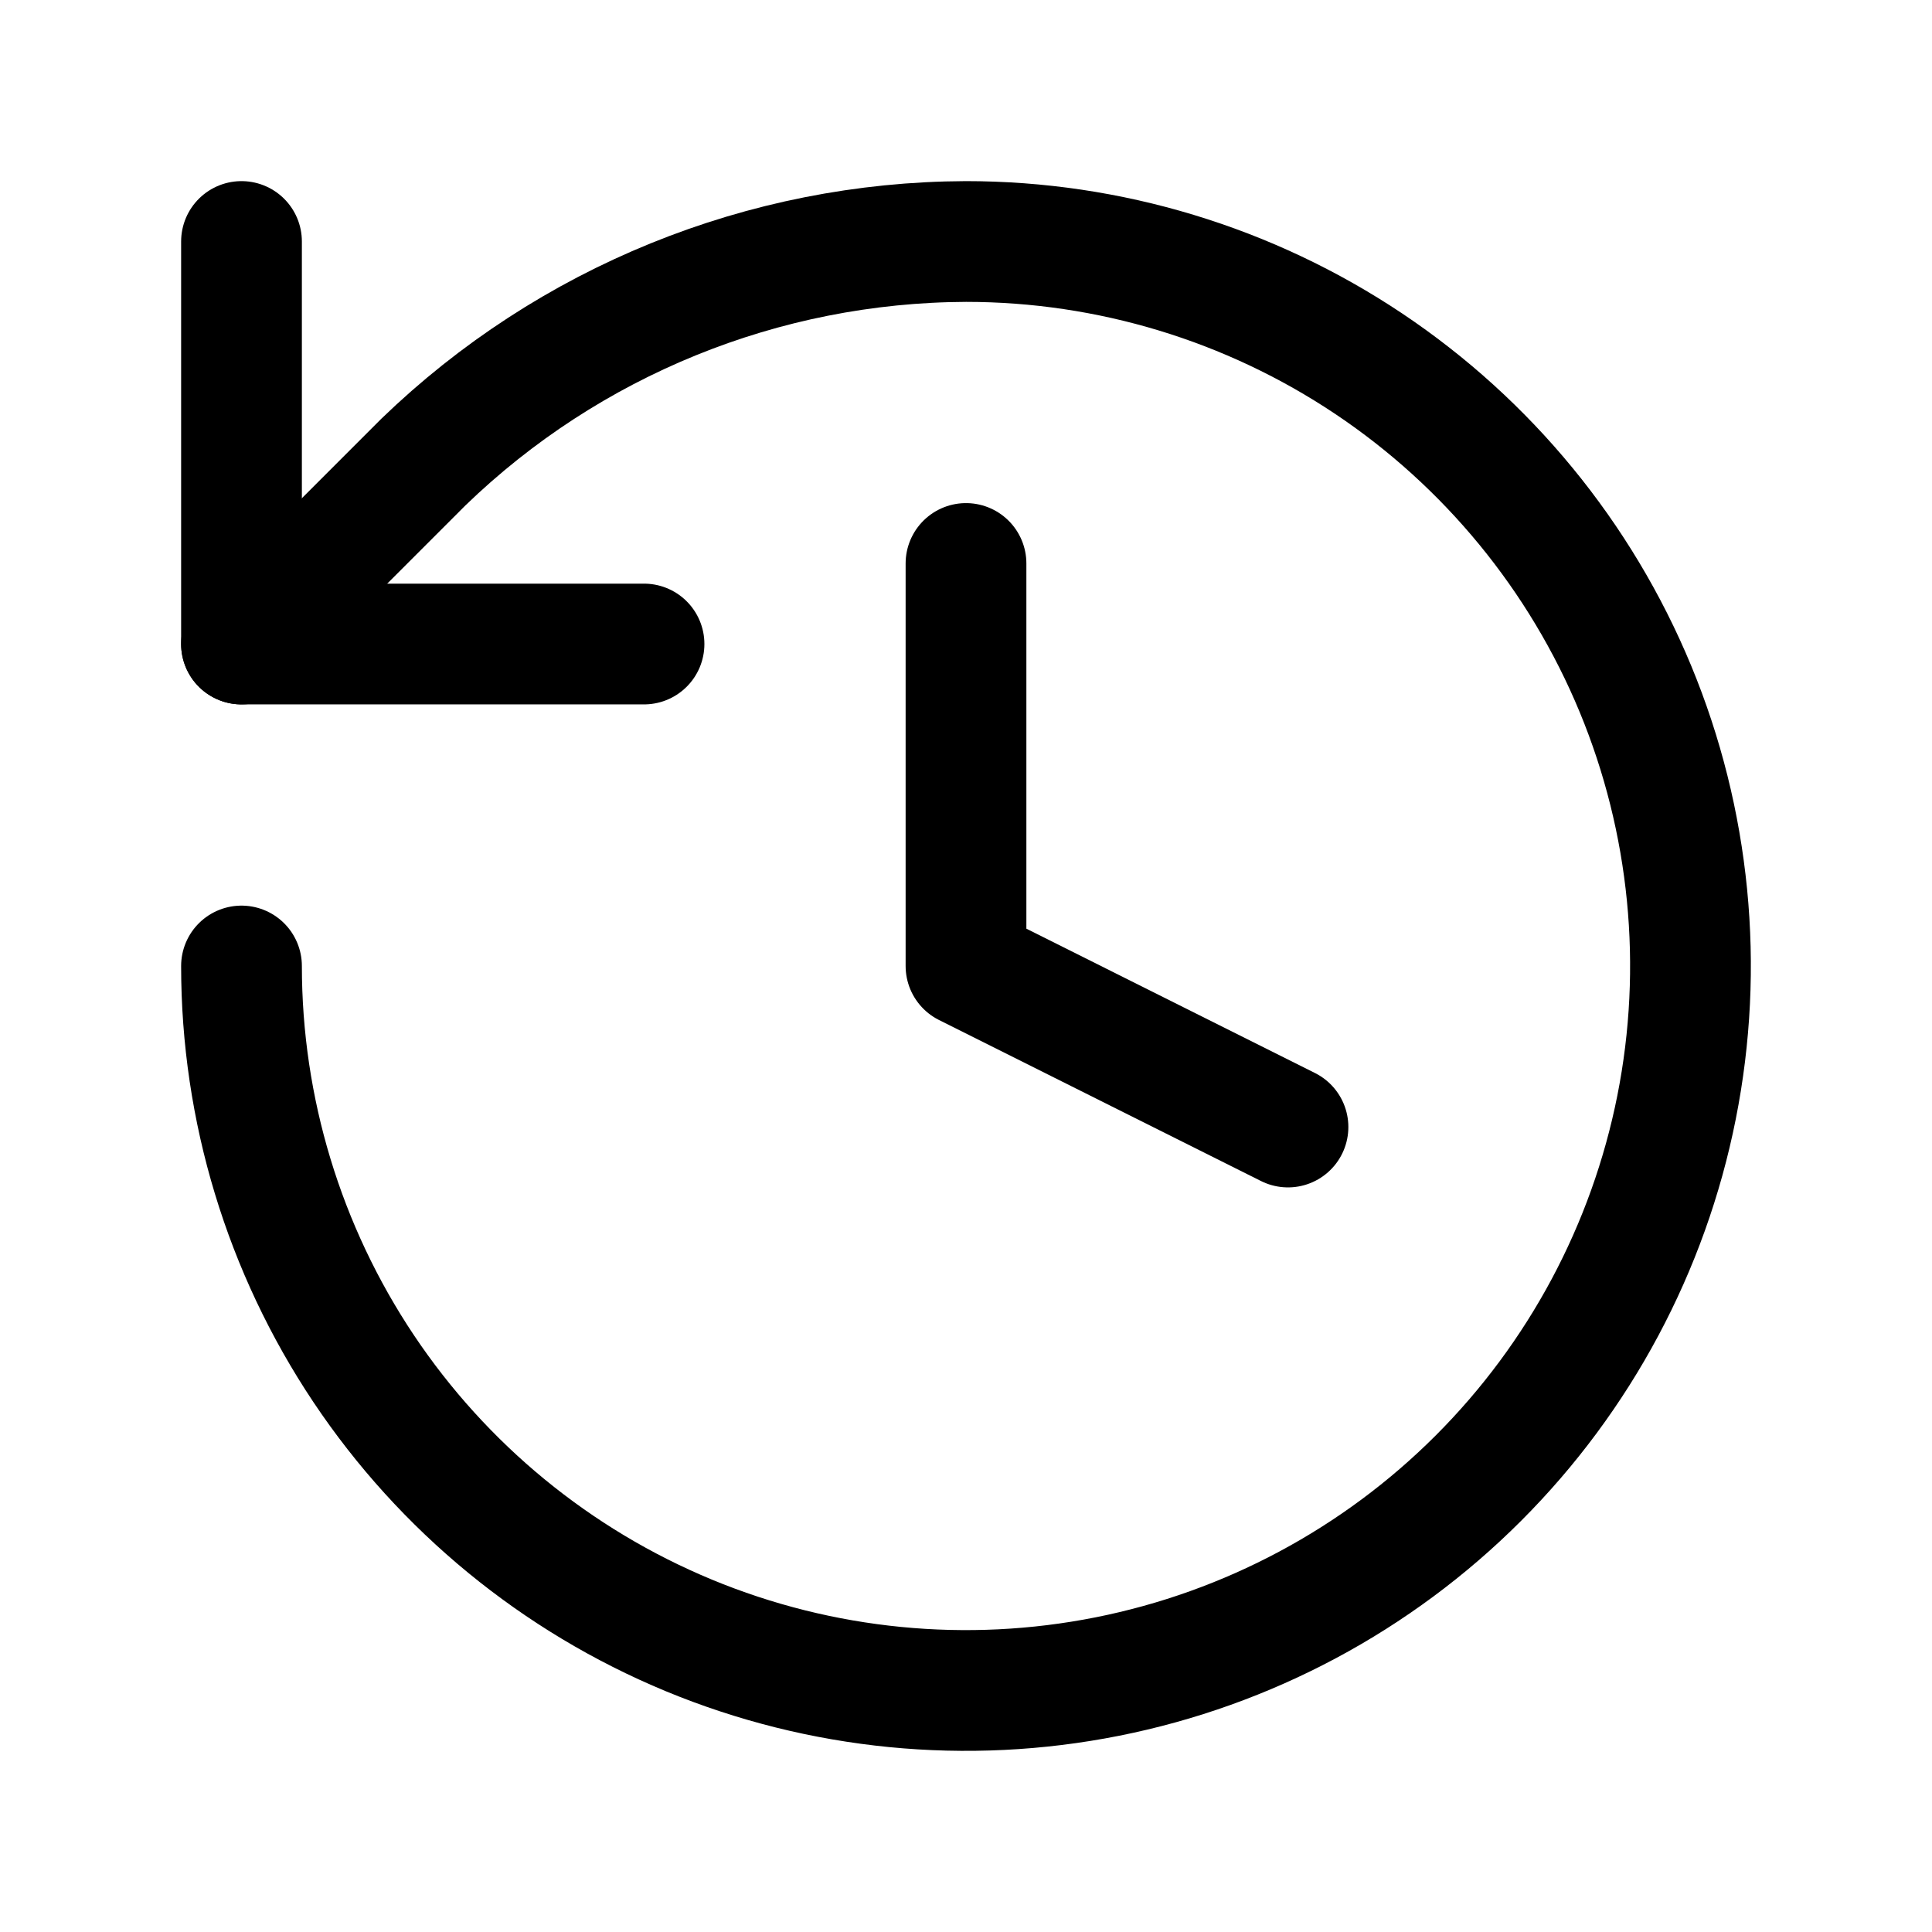
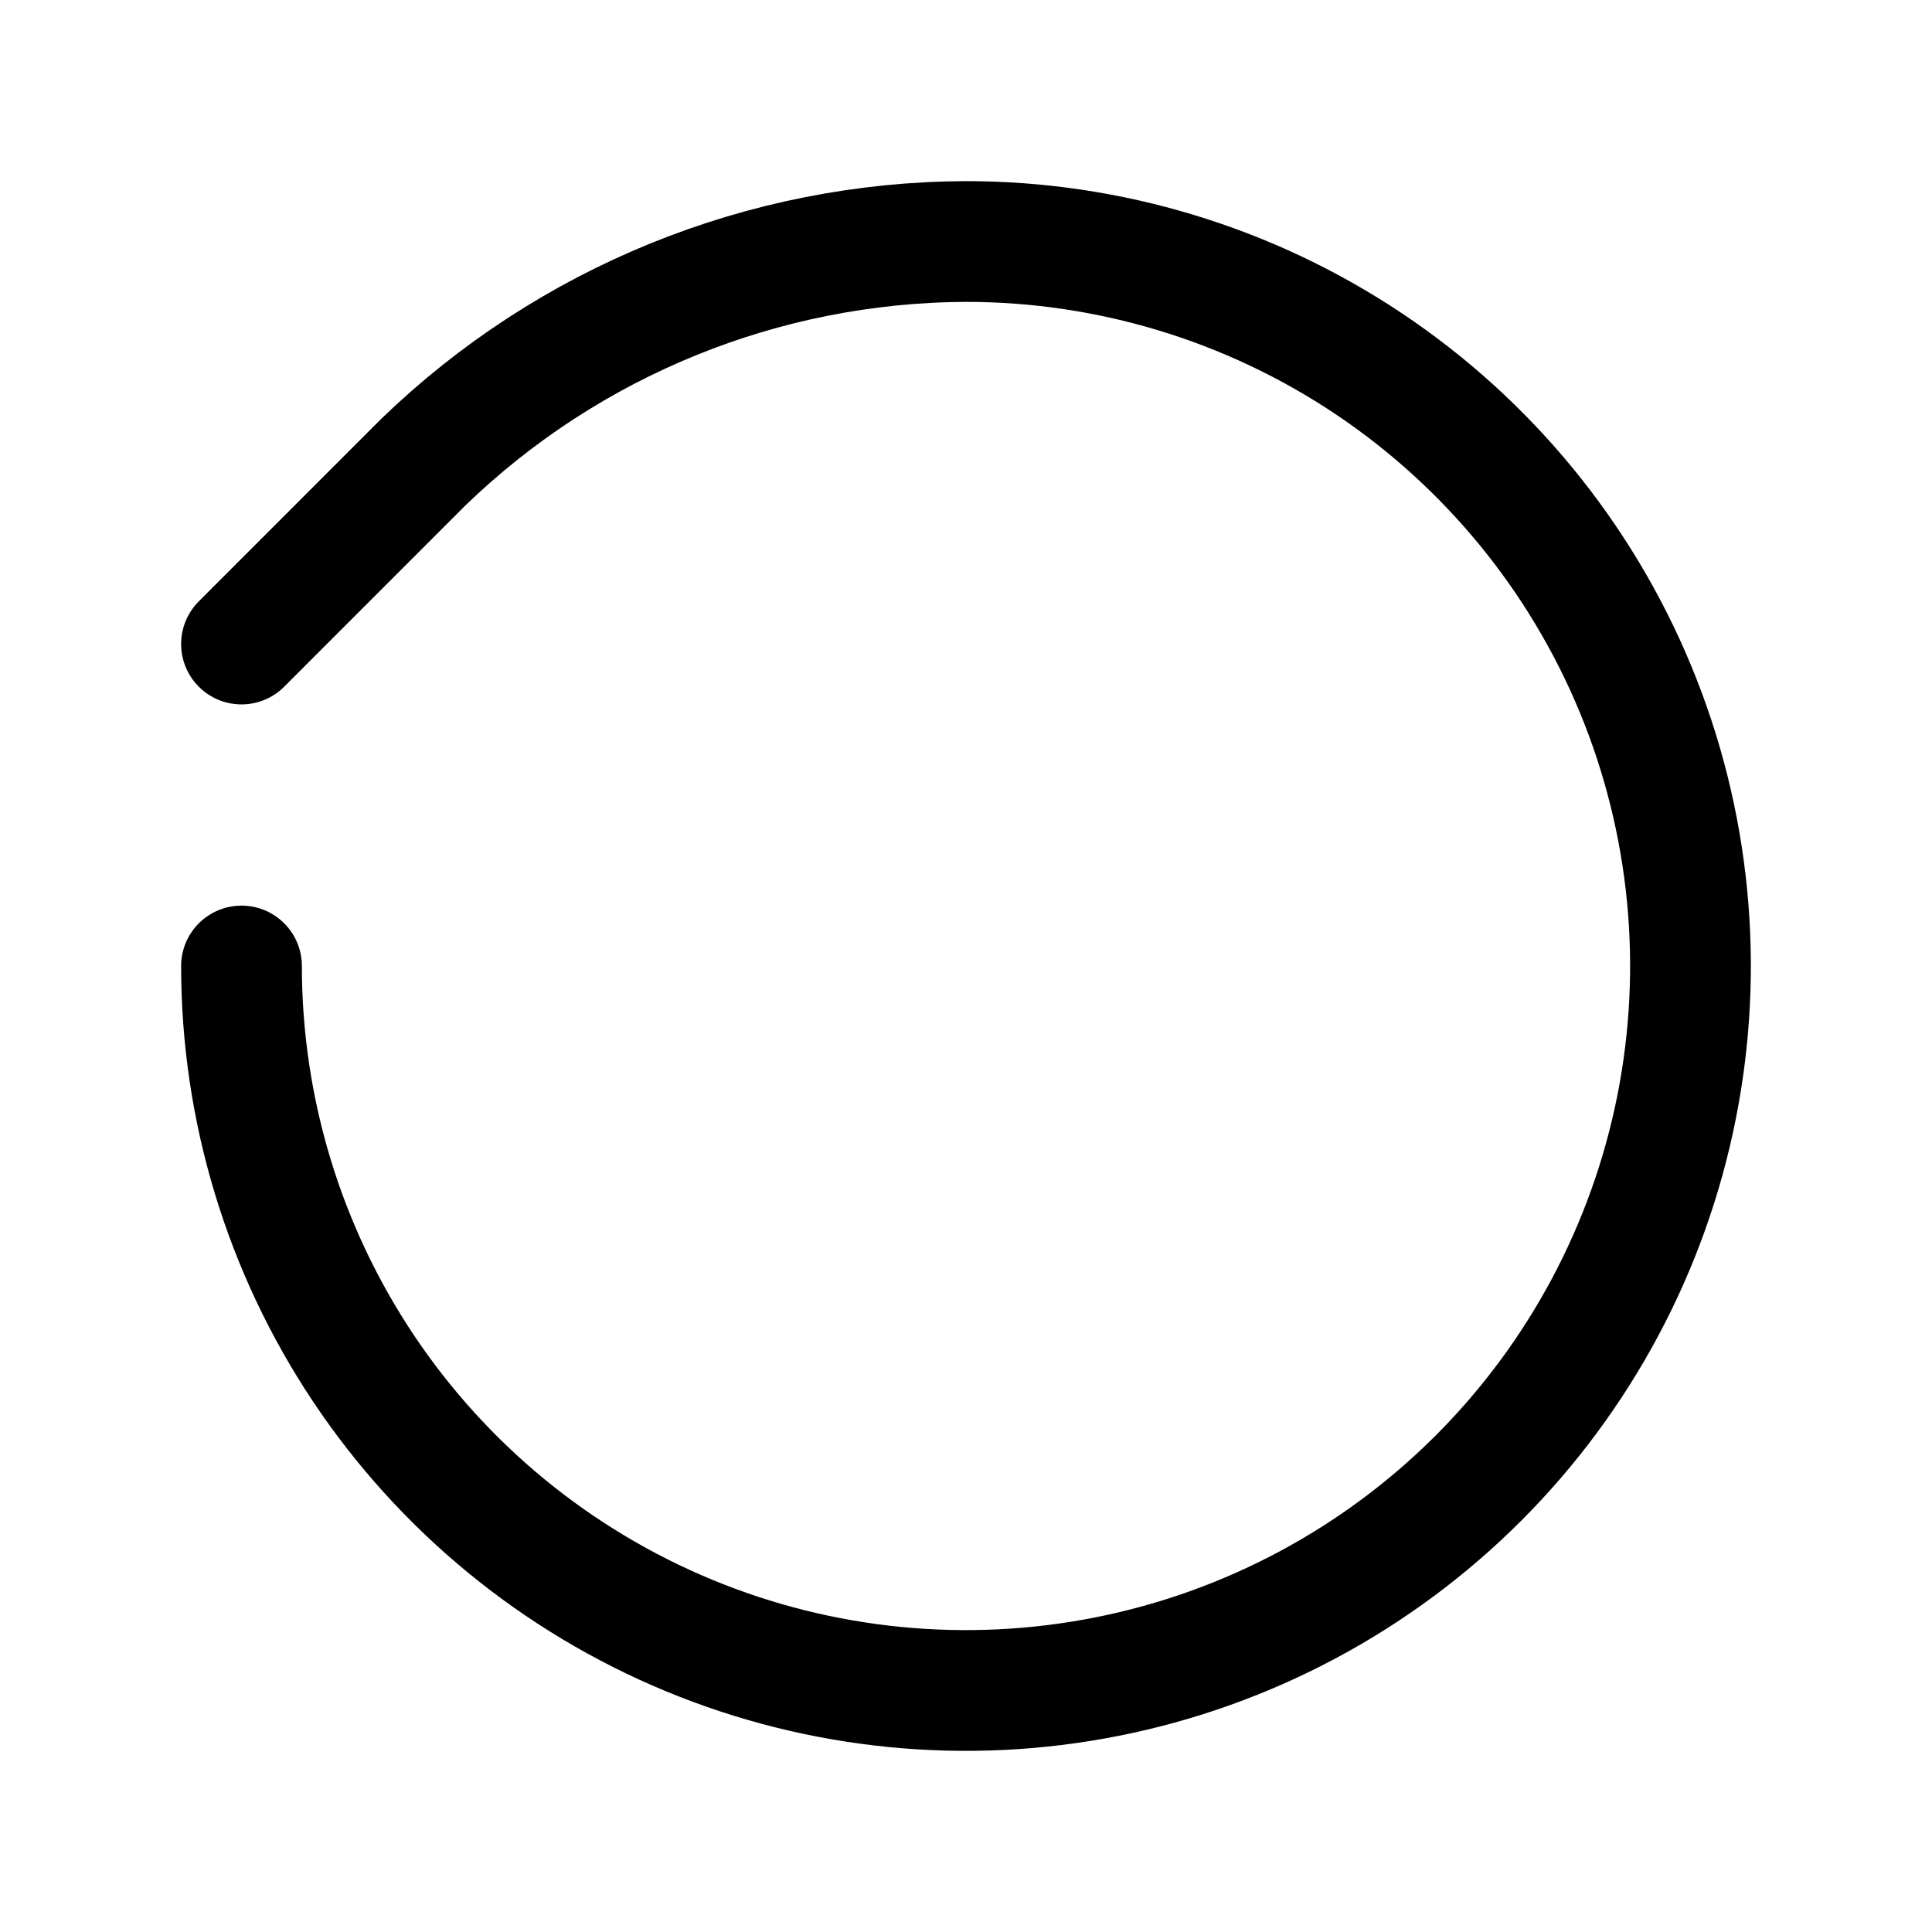
<svg xmlns="http://www.w3.org/2000/svg" width="32" height="32" viewBox="0 0 32 32" fill="none">
  <path d="M4 16C4 18.373 4.704 20.694 6.022 22.667C7.341 24.64 9.215 26.178 11.408 27.087C13.601 27.995 16.013 28.232 18.341 27.769C20.669 27.306 22.807 26.163 24.485 24.485C26.163 22.807 27.306 20.669 27.769 18.341C28.232 16.013 27.995 13.601 27.087 11.408C26.178 9.215 24.64 7.341 22.667 6.022C20.694 4.704 18.373 4 16 4C12.645 4.013 9.425 5.322 7.013 7.653L4 10.667" stroke="black" stroke-width="2" stroke-linecap="round" stroke-linejoin="round" />
-   <path d="M4 4V10.667H10.667" stroke="black" stroke-width="2" stroke-linecap="round" stroke-linejoin="round" />
-   <path d="M16 9.333V16L21.333 18.667" stroke="black" stroke-width="2" stroke-linecap="round" stroke-linejoin="round" />
</svg>